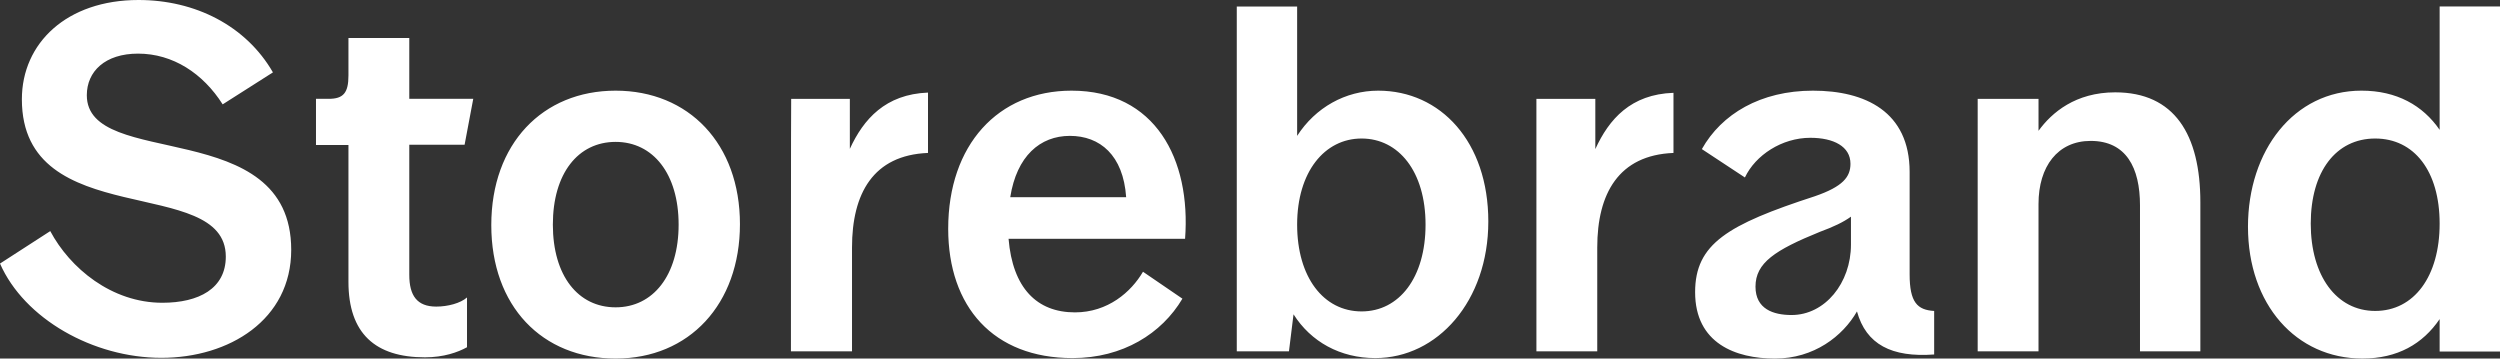
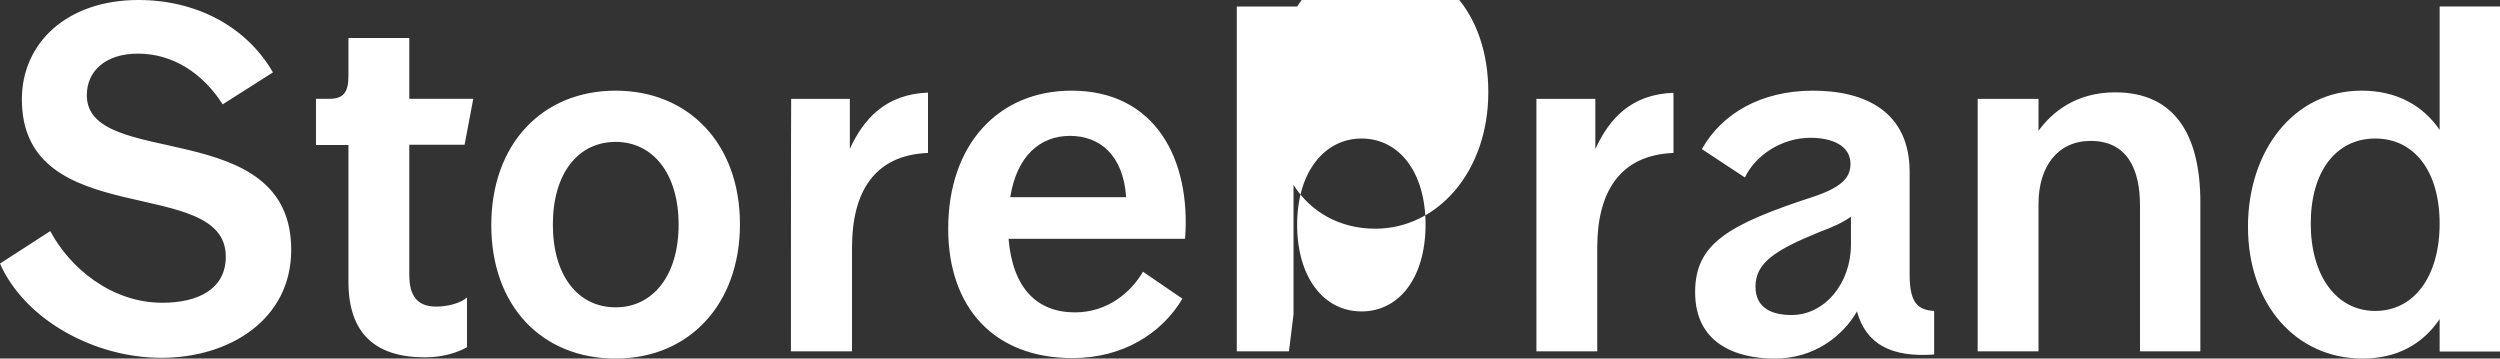
<svg xmlns="http://www.w3.org/2000/svg" version="1.1" width="322.05" height="46.19" viewBox="0 0 322.05 46.19">
  <rect x="0" y="0" width="322.05" height="46.19" fill="#333333" stroke="none" />
  <g>
    <g transform="matrix(1, 0, 0, 1, 0, 0)">
-       <path d="M0,33.952l6.474,-4.182c2.54,4.771 7.899,9.232 14.436,9.232c4.709,0 8.178,-1.828 8.178,-5.948c0,-10.656 -26.27,-3.067 -26.27,-20.26c0,-7.249 5.793,-12.794 15.024,-12.794c7.311,0 13.847,3.315 17.317,9.324l-6.474,4.12c-2.54,-3.996 -6.412,-6.536 -10.904,-6.536c-4.244,0 -6.598,2.292 -6.598,5.359c0,9.665 26.331,2.54 26.331,19.919c0,9.015 -7.992,13.909 -16.728,13.909c-8.767,0 -17.658,-5.018 -20.786,-12.143zM44.887,36.306v-17.627h-4.182v-5.948h1.642c1.89,0 2.54,-0.774 2.54,-3.005v-4.833h7.837v7.837h8.24l-1.115,5.917h-7.125v16.759c0,2.664 0.991,4.089 3.47,4.089c1.487,0 3.129,-0.434 3.965,-1.177v6.412c-1.177,0.651 -3.005,1.301 -5.421,1.301c-6.382,0 -9.851,-3.067 -9.851,-9.727zM63.288,28.996c0,-10.471 6.598,-17.317 16.016,-17.317c9.417,0 16.016,6.846 16.016,17.193c0,10.316 -6.536,17.317 -16.016,17.317c-9.479,0 -16.016,-6.753 -16.016,-17.193zM79.304,39.59c4.833,0 8.116,-4.12 8.116,-10.656c0,-6.536 -3.284,-10.656 -8.116,-10.656c-4.833,0 -8.085,4.058 -8.085,10.656c0,6.598 3.253,10.656 8.085,10.656zM101.918,12.732h7.559v6.443c1.766,-3.841 4.585,-7.032 10.068,-7.249v7.776c-7.063,0.279 -9.789,5.235 -9.789,12.174v13.383h-7.868c0,0 -0,-32.527 0.031,-32.527zM122.147,29.46c0,-10.78 6.412,-17.781 15.892,-17.781c10.78,0 15.396,8.829 14.622,19.083h-22.738c0.527,6.351 3.655,9.479 8.55,9.479c4.244,0 7.249,-2.633 8.767,-5.235l5.08,3.47c-2.664,4.492 -7.683,7.652 -14.157,7.652c-10.192,0 -16.016,-6.598 -16.016,-16.666zM145.071,25.402c-0.372,-5.421 -3.377,-7.899 -7.249,-7.899c-3.841,0 -6.846,2.602 -7.683,7.899c0,0 14.962,0 14.931,0zM166.632,40.489l-0.589,4.771h-6.722v-44.423h7.776v16.666c2.354,-3.655 6.227,-5.824 10.44,-5.824c8.054,0 14.188,6.598 14.188,16.852c0,10.254 -6.536,17.596 -14.56,17.596c-4.523,0 -8.302,-2.107 -10.533,-5.638zM175.399,40.117c4.833,0 8.24,-4.337 8.24,-11.183c0,-6.846 -3.47,-11.09 -8.24,-11.09c-4.771,0 -8.302,4.306 -8.302,11.09c0,6.784 3.408,11.183 8.302,11.183zM197.92,12.732h7.59v6.474c1.766,-3.872 4.585,-7.063 10.068,-7.249v7.745c-7.063,0.279 -9.82,5.235 -9.82,12.174v13.383h-7.837zM218.365,37.639c0,-6.227 4.182,-8.705 15.427,-12.36c3.593,-1.239 4.585,-2.478 4.585,-4.182c0,-2.23 -2.168,-3.346 -5.173,-3.346c-3.655,0 -7.063,2.23 -8.426,5.111l-5.545,-3.655c2.54,-4.523 7.559,-7.528 14.312,-7.528c6.722,0 12.453,2.695 12.453,10.471v13.197c0,3.593 0.991,4.585 3.16,4.709v5.607c-5.483,0.403 -8.767,-1.301 -9.944,-5.545c-1.828,3.191 -5.545,6.072 -10.564,6.072c-5.049,0 -10.285,-1.952 -10.285,-8.55zM230.788,40.581c4.306,0 7.652,-4.12 7.652,-9.077v-3.593c-0.991,0.713 -2.23,1.301 -3.996,1.952c-5.793,2.354 -8.302,3.996 -8.302,7.063c0,2.881 2.292,3.655 4.647,3.655zM254.765,12.732h7.837v4.12c1.704,-2.354 4.771,-4.957 9.882,-4.957c7.621,0 10.966,5.421 10.966,14.157v19.206h-7.776v-18.804c0,-4.833 -1.766,-8.302 -6.351,-8.302c-4.244,0 -6.722,3.284 -6.722,8.116v18.99h-7.837zM289.584,29.212c0,-9.82 5.917,-17.534 14.622,-17.534c4.523,0 7.899,1.89 10.068,5.049v-15.892h7.776v44.454h-7.776v-4.182c-2.168,3.191 -5.421,5.08 -9.944,5.08c-8.55,0 -14.746,-6.97 -14.746,-16.976zM305.972,40.055c5.018,0 8.302,-4.461 8.302,-11.245c0,-6.784 -3.284,-10.966 -8.302,-10.966c-5.049,0 -8.302,4.244 -8.302,10.966c0,6.722 3.315,11.245 8.302,11.245z" transform="matrix(1,0,0,1,0,0)" fill-rule="nonzero" fill="#ffffff" />
+       <path d="M0,33.952l6.474,-4.182c2.54,4.771 7.899,9.232 14.436,9.232c4.709,0 8.178,-1.828 8.178,-5.948c0,-10.656 -26.27,-3.067 -26.27,-20.26c0,-7.249 5.793,-12.794 15.024,-12.794c7.311,0 13.847,3.315 17.317,9.324l-6.474,4.12c-2.54,-3.996 -6.412,-6.536 -10.904,-6.536c-4.244,0 -6.598,2.292 -6.598,5.359c0,9.665 26.331,2.54 26.331,19.919c0,9.015 -7.992,13.909 -16.728,13.909c-8.767,0 -17.658,-5.018 -20.786,-12.143zM44.887,36.306v-17.627h-4.182v-5.948h1.642c1.89,0 2.54,-0.774 2.54,-3.005v-4.833h7.837v7.837h8.24l-1.115,5.917h-7.125v16.759c0,2.664 0.991,4.089 3.47,4.089c1.487,0 3.129,-0.434 3.965,-1.177v6.412c-1.177,0.651 -3.005,1.301 -5.421,1.301c-6.382,0 -9.851,-3.067 -9.851,-9.727zM63.288,28.996c0,-10.471 6.598,-17.317 16.016,-17.317c9.417,0 16.016,6.846 16.016,17.193c0,10.316 -6.536,17.317 -16.016,17.317c-9.479,0 -16.016,-6.753 -16.016,-17.193zM79.304,39.59c4.833,0 8.116,-4.12 8.116,-10.656c0,-6.536 -3.284,-10.656 -8.116,-10.656c-4.833,0 -8.085,4.058 -8.085,10.656c0,6.598 3.253,10.656 8.085,10.656zM101.918,12.732h7.559v6.443c1.766,-3.841 4.585,-7.032 10.068,-7.249v7.776c-7.063,0.279 -9.789,5.235 -9.789,12.174v13.383h-7.868c0,0 -0,-32.527 0.031,-32.527zM122.147,29.46c0,-10.78 6.412,-17.781 15.892,-17.781c10.78,0 15.396,8.829 14.622,19.083h-22.738c0.527,6.351 3.655,9.479 8.55,9.479c4.244,0 7.249,-2.633 8.767,-5.235l5.08,3.47c-2.664,4.492 -7.683,7.652 -14.157,7.652c-10.192,0 -16.016,-6.598 -16.016,-16.666zM145.071,25.402c-0.372,-5.421 -3.377,-7.899 -7.249,-7.899c-3.841,0 -6.846,2.602 -7.683,7.899c0,0 14.962,0 14.931,0zM166.632,40.489l-0.589,4.771h-6.722v-44.423h7.776c2.354,-3.655 6.227,-5.824 10.44,-5.824c8.054,0 14.188,6.598 14.188,16.852c0,10.254 -6.536,17.596 -14.56,17.596c-4.523,0 -8.302,-2.107 -10.533,-5.638zM175.399,40.117c4.833,0 8.24,-4.337 8.24,-11.183c0,-6.846 -3.47,-11.09 -8.24,-11.09c-4.771,0 -8.302,4.306 -8.302,11.09c0,6.784 3.408,11.183 8.302,11.183zM197.92,12.732h7.59v6.474c1.766,-3.872 4.585,-7.063 10.068,-7.249v7.745c-7.063,0.279 -9.82,5.235 -9.82,12.174v13.383h-7.837zM218.365,37.639c0,-6.227 4.182,-8.705 15.427,-12.36c3.593,-1.239 4.585,-2.478 4.585,-4.182c0,-2.23 -2.168,-3.346 -5.173,-3.346c-3.655,0 -7.063,2.23 -8.426,5.111l-5.545,-3.655c2.54,-4.523 7.559,-7.528 14.312,-7.528c6.722,0 12.453,2.695 12.453,10.471v13.197c0,3.593 0.991,4.585 3.16,4.709v5.607c-5.483,0.403 -8.767,-1.301 -9.944,-5.545c-1.828,3.191 -5.545,6.072 -10.564,6.072c-5.049,0 -10.285,-1.952 -10.285,-8.55zM230.788,40.581c4.306,0 7.652,-4.12 7.652,-9.077v-3.593c-0.991,0.713 -2.23,1.301 -3.996,1.952c-5.793,2.354 -8.302,3.996 -8.302,7.063c0,2.881 2.292,3.655 4.647,3.655zM254.765,12.732h7.837v4.12c1.704,-2.354 4.771,-4.957 9.882,-4.957c7.621,0 10.966,5.421 10.966,14.157v19.206h-7.776v-18.804c0,-4.833 -1.766,-8.302 -6.351,-8.302c-4.244,0 -6.722,3.284 -6.722,8.116v18.99h-7.837zM289.584,29.212c0,-9.82 5.917,-17.534 14.622,-17.534c4.523,0 7.899,1.89 10.068,5.049v-15.892h7.776v44.454h-7.776v-4.182c-2.168,3.191 -5.421,5.08 -9.944,5.08c-8.55,0 -14.746,-6.97 -14.746,-16.976zM305.972,40.055c5.018,0 8.302,-4.461 8.302,-11.245c0,-6.784 -3.284,-10.966 -8.302,-10.966c-5.049,0 -8.302,4.244 -8.302,10.966c0,6.722 3.315,11.245 8.302,11.245z" transform="matrix(1,0,0,1,0,0)" fill-rule="nonzero" fill="#ffffff" />
    </g>
  </g>
</svg>